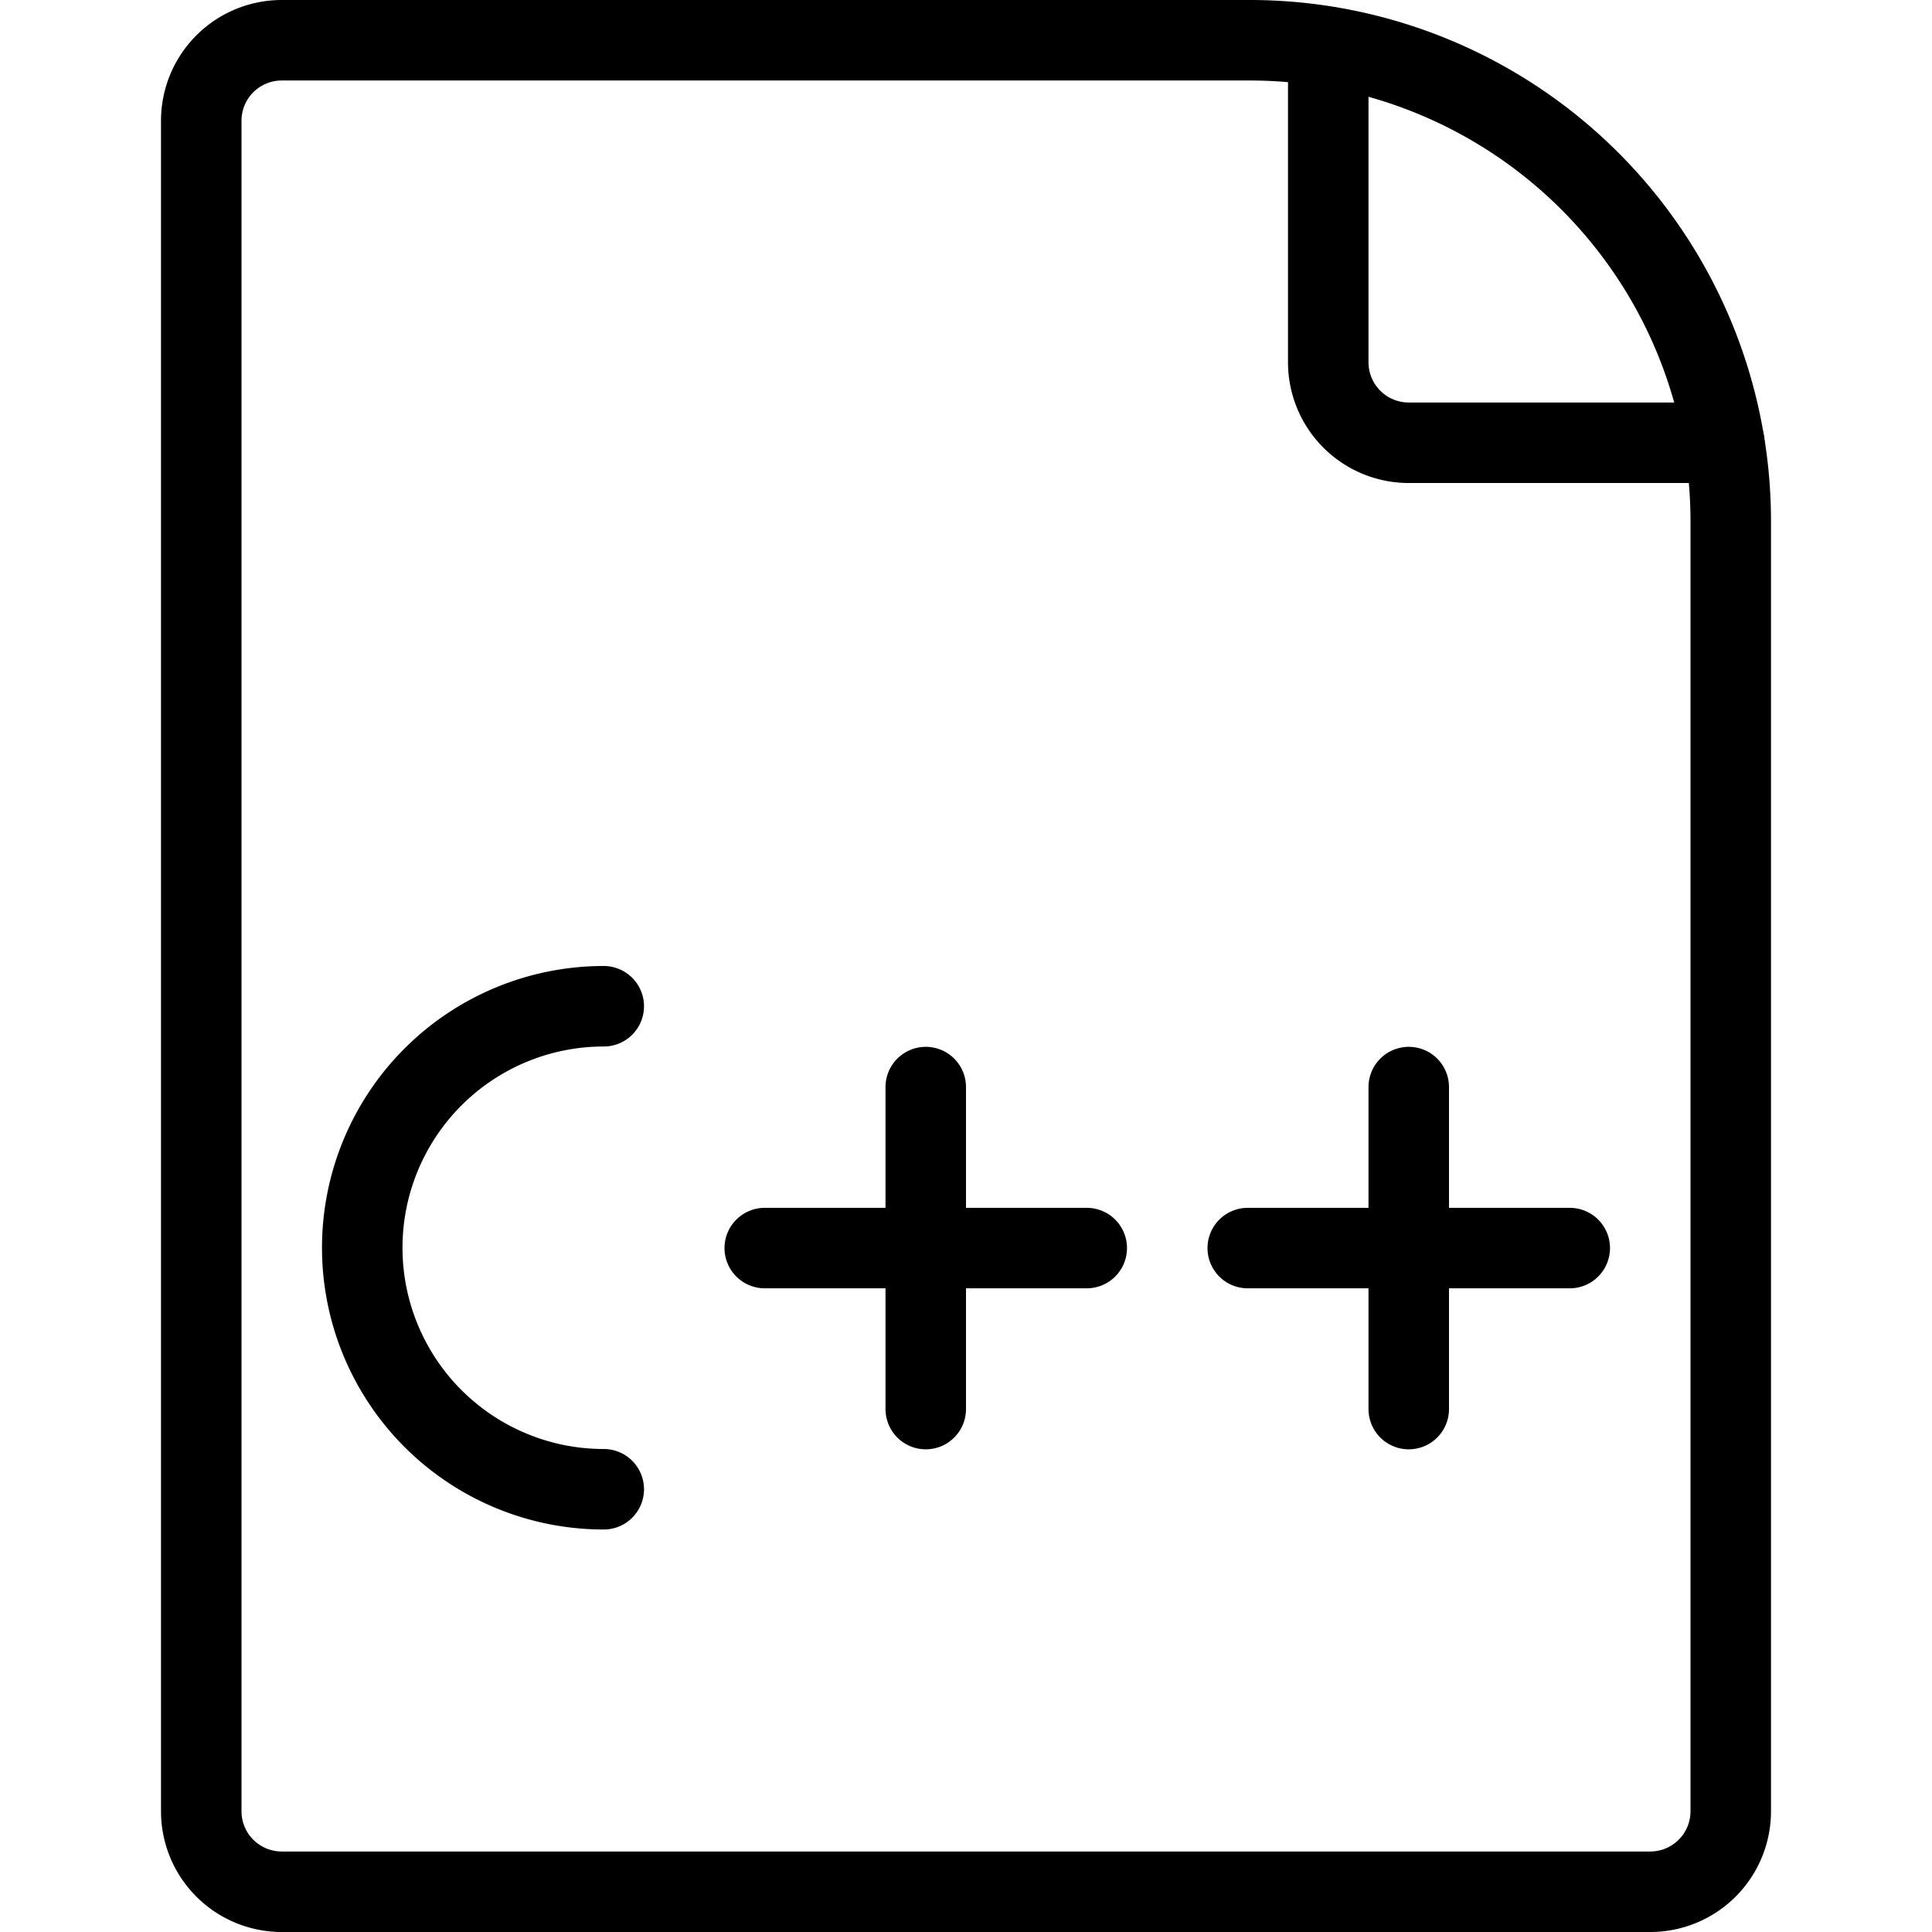
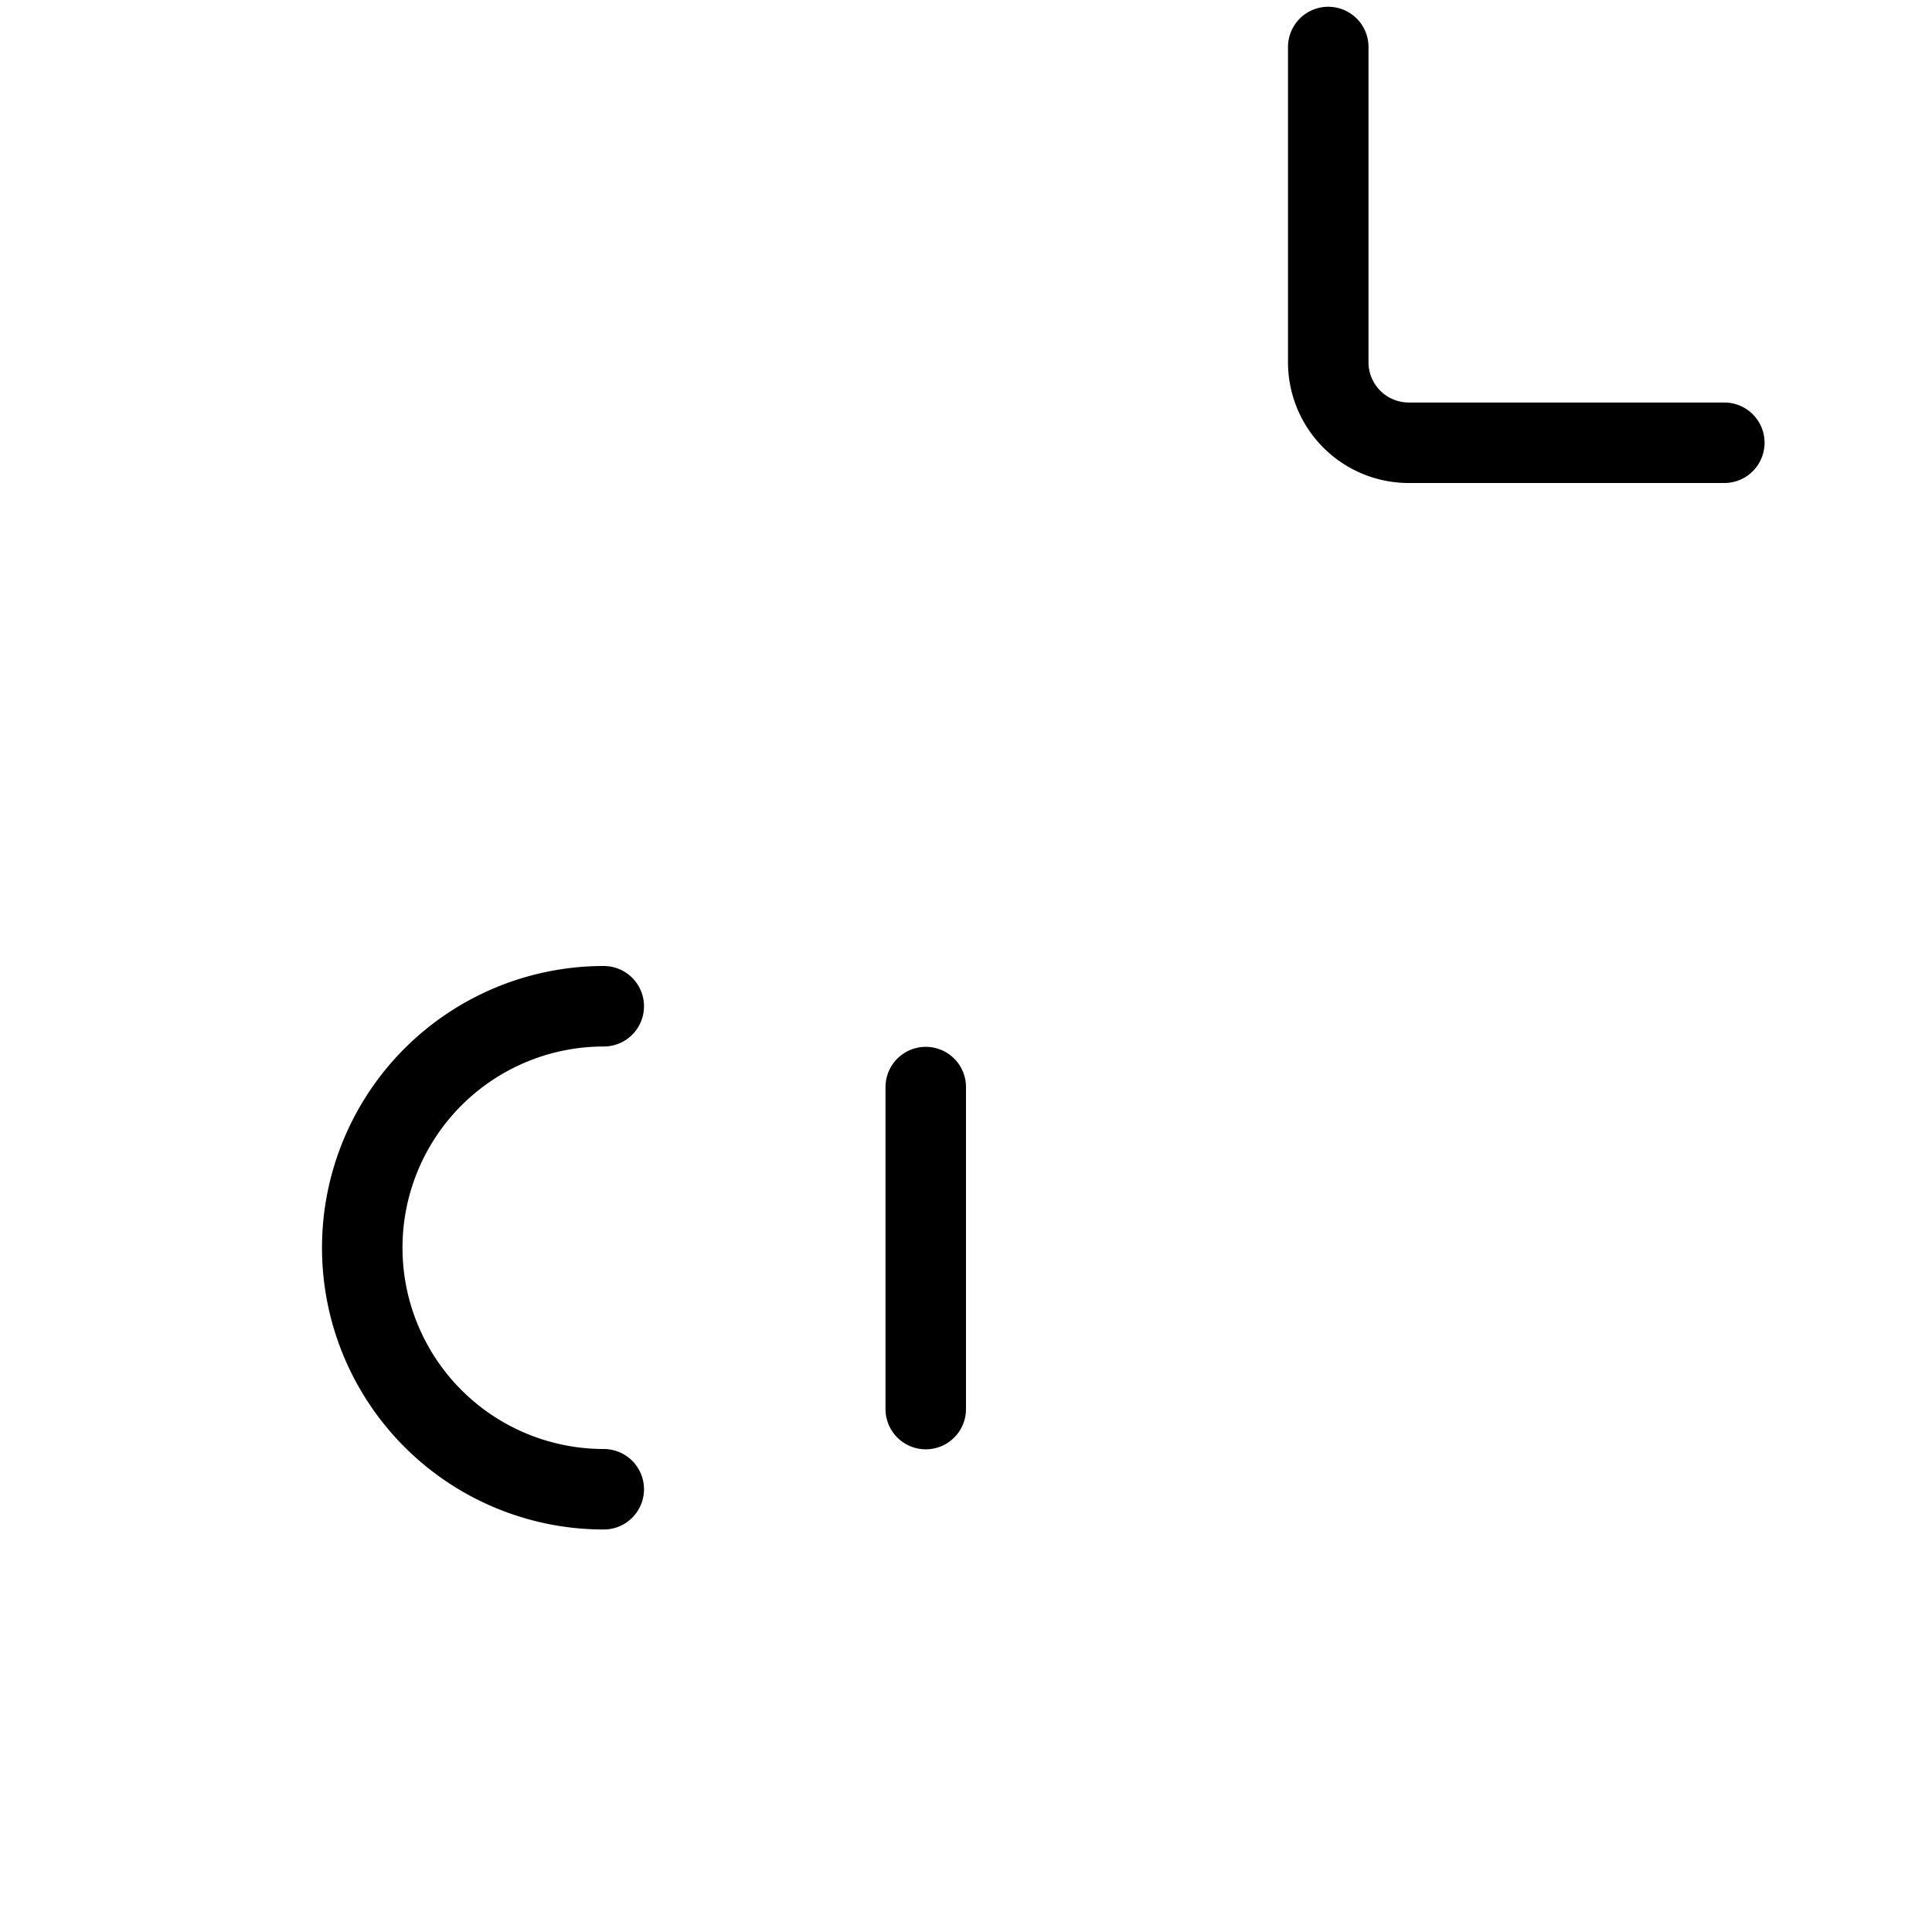
<svg xmlns="http://www.w3.org/2000/svg" viewBox="0 0 24 24">
  <g transform="matrix(1,0,0,1,0,0)">
-     <path d="M20.5,23.5a1,1,0,0,0,1-1V6.478A5.975,5.975,0,0,0,15.525.5H3.5a1,1,0,0,0-1,1v21a1,1,0,0,0,1,1Z" fill="none" stroke="#000000" stroke-linecap="round" stroke-linejoin="round" />
    <path d="M16.5.584V4.5a1,1,0,0,0,1,1h3.92" fill="none" stroke="#000000" stroke-linecap="round" stroke-linejoin="round" />
    <path d="M11.5 13.504L11.5 17.504" fill="none" stroke="#000000" stroke-linecap="round" stroke-linejoin="round" />
-     <path d="M13.5 15.504L9.5 15.504" fill="none" stroke="#000000" stroke-linecap="round" stroke-linejoin="round" />
-     <path d="M17.5 13.504L17.5 17.504" fill="none" stroke="#000000" stroke-linecap="round" stroke-linejoin="round" />
-     <path d="M19.5 15.504L15.5 15.504" fill="none" stroke="#000000" stroke-linecap="round" stroke-linejoin="round" />
    <path d="M7.5,18.5a3,3,0,0,1,0-6" fill="none" stroke="#000000" stroke-linecap="round" stroke-linejoin="round" />
  </g>
</svg>